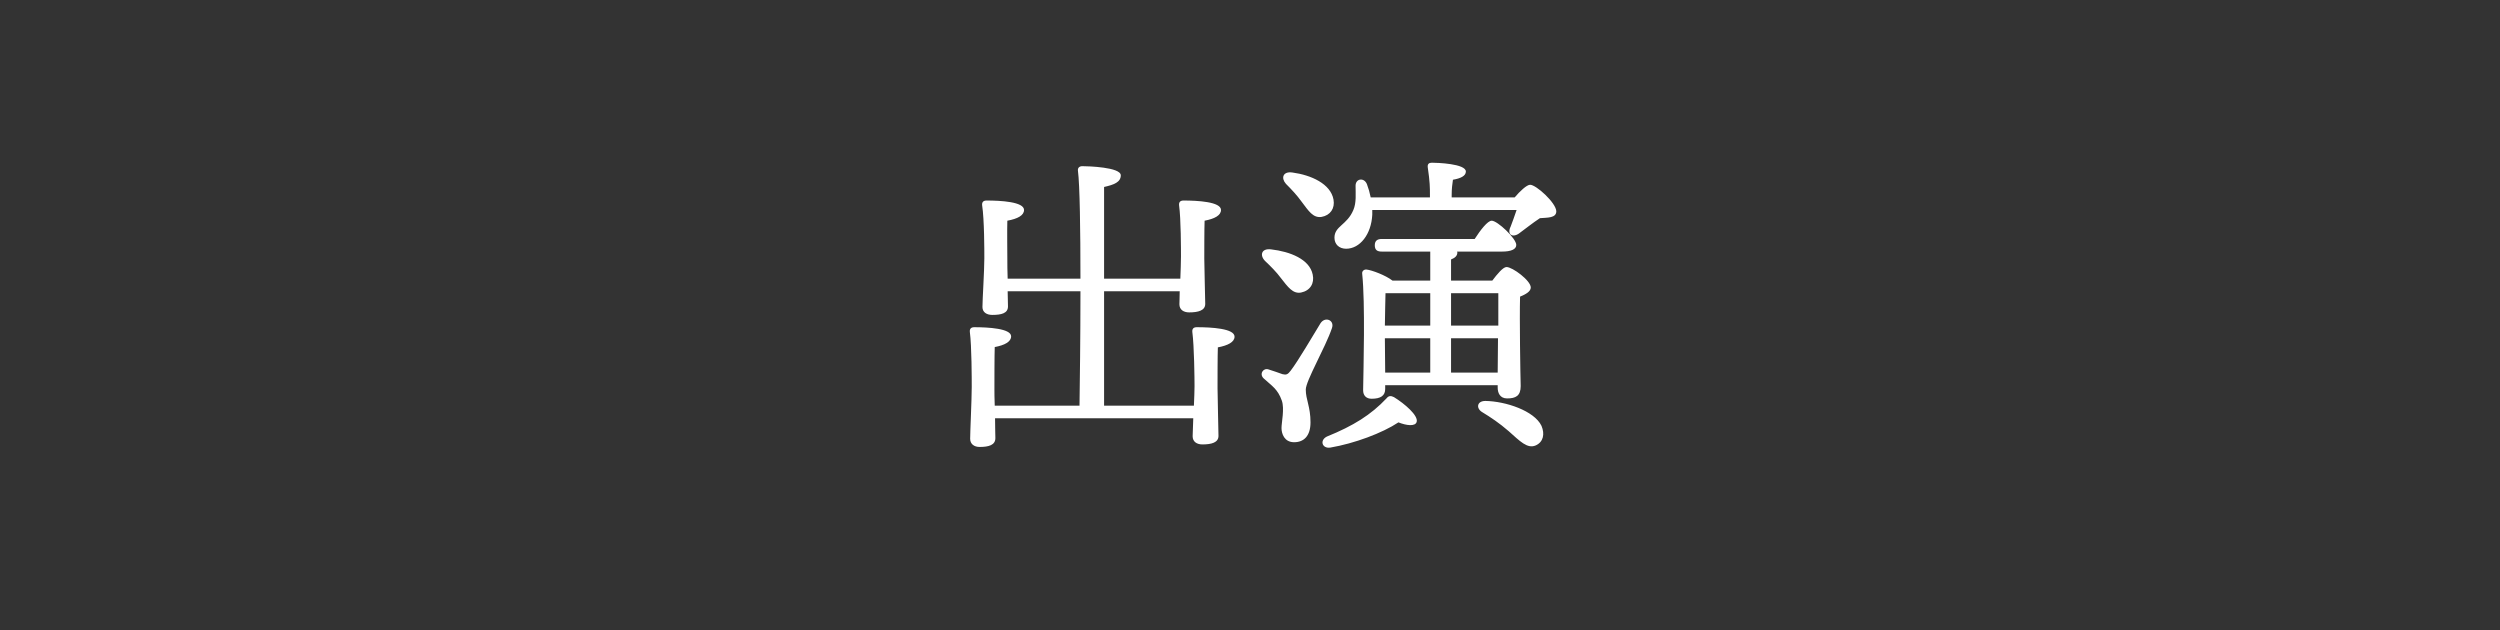
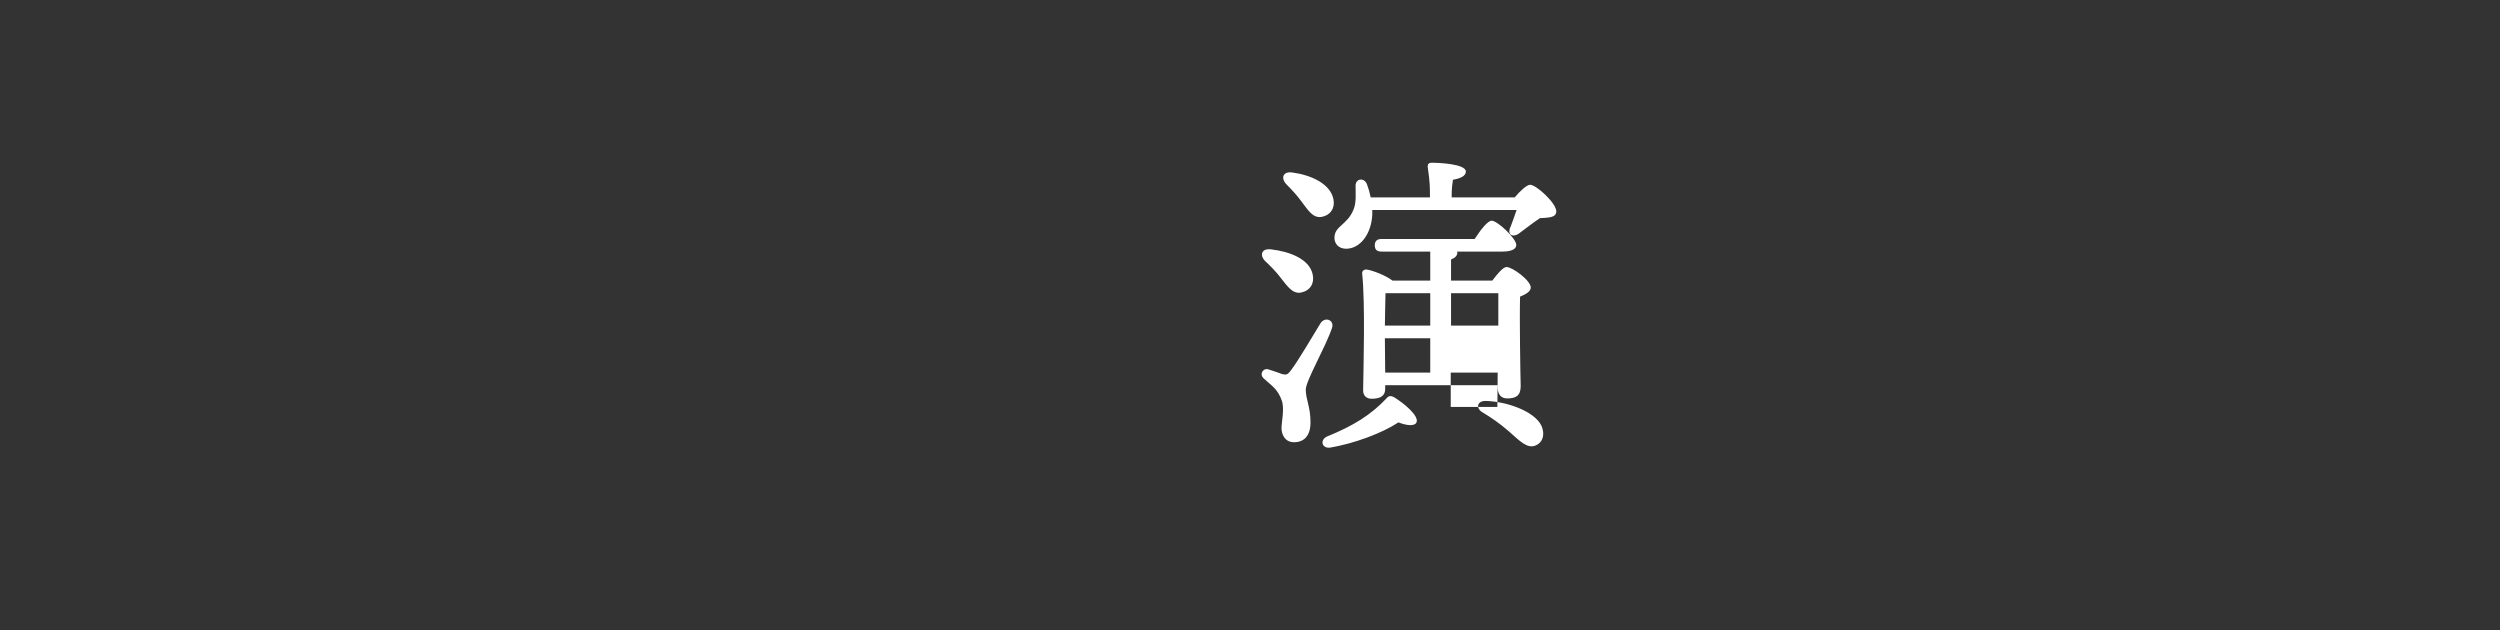
<svg xmlns="http://www.w3.org/2000/svg" id="_レイヤー_1" data-name="レイヤー 1" version="1.1" viewBox="0 0 238 60">
  <rect x="0" y="0" width="238" height="60" fill="#333333" stroke="none" />
  <defs>
    <style>
      .cls-1 {
        fill: #fff;
        stroke-width: 0px;
      }
    </style>
  </defs>
-   <path class="cls-1" d="M113.66,38.62c.03-.72.06-1.38.06-1.86,0-.72-.03-3.78-.21-5.16-.03-.3.12-.45.42-.45,1.38,0,3.6.12,3.6.9,0,.51-.63.84-1.59,1.02-.03.75-.03,3.33-.03,3.87,0,.9.09,3.93.09,4.56s-.66.81-1.53.81c-.51,0-.93-.24-.93-.78,0-.27.03-.93.06-1.71h-18.87c0,.84.03,1.62.03,1.89,0,.66-.63.84-1.5.84-.51,0-.9-.27-.9-.78,0-.69.15-3.72.15-4.92,0-.75,0-3.87-.18-5.25-.03-.3.12-.45.42-.45,1.32,0,3.51.12,3.51.87,0,.51-.6.84-1.56,1.02-.03.75-.03,3.42-.03,3.99,0,.3,0,.9.03,1.59h8.07c.03-2.1.09-6.51.09-10.89h-6.93l.03,1.44c0,.66-.63.81-1.5.81-.51,0-.93-.24-.93-.75,0-.69.18-3.45.18-4.65,0-.69,0-3.69-.21-5.04-.03-.3.12-.45.42-.45,1.35,0,3.57.12,3.57.9,0,.51-.6.84-1.59,1.02-.03.72,0,3.24,0,3.75,0,.36,0,1.05.03,1.77h6.93c0-4.59-.06-8.91-.24-10.29-.03-.27.15-.42.42-.42.51,0,3.66.09,3.66.87,0,.66-.66.9-1.59,1.11v8.73h7.26c.03-.78.06-1.56.06-2.1,0-.69,0-3.57-.18-4.89-.03-.3.12-.45.42-.45,1.35,0,3.57.12,3.57.9,0,.51-.6.84-1.56,1.02-.03.69-.03,3.12-.03,3.63,0,.87.09,3.69.09,4.29,0,.63-.66.81-1.53.81-.51,0-.93-.24-.93-.78,0-.21.03-.69.03-1.23h-7.2v10.89h8.55Z" />
-   <path class="cls-1" d="M124.31,37.09c0,.96.45,1.62.45,3.12,0,1.29-.63,1.89-1.56,1.89s-1.2-.81-1.2-1.35.3-1.83.03-2.61c-.39-1.11-.96-1.41-1.71-2.1-.48-.42-.06-1.05.45-.87.39.12.99.33,1.32.45.36.09.51.03.78-.33.72-.93,2.22-3.51,2.85-4.53.45-.66,1.35-.27,1.08.48-.63,1.86-2.49,5.01-2.49,5.85ZM120.44,24.85c-.54-.54-.36-1.23.57-1.11,1.8.21,3.66.93,3.96,2.4.18.84-.24,1.53-1.11,1.71-.78.15-1.26-.54-1.92-1.38-.42-.57-.99-1.14-1.5-1.62ZM122.42,17.5c-.48-.54-.3-1.2.6-1.08,1.8.24,3.66,1.08,3.93,2.58.15.84-.3,1.5-1.14,1.65-.81.12-1.23-.57-1.89-1.44-.45-.63-.99-1.2-1.5-1.71ZM134.87,40.15c-.12.48-.99.36-1.74.06-1.53,1.02-4.2,2.01-6.48,2.4-.78.12-1.05-.69-.33-1.05,2.52-1.02,4.2-2.07,5.67-3.63.21-.27.42-.27.72-.12,1.02.63,2.31,1.74,2.16,2.34ZM144.2,18.79c.48-.57,1.14-1.2,1.47-1.2.57,0,2.46,1.71,2.49,2.52,0,.66-.84.6-1.56.66-.69.45-1.47,1.08-2.01,1.47-.63.42-1.14.06-.78-.66.15-.42.39-1.02.57-1.59h-13.74v.45c-.09,1.86-1.17,3.24-2.49,3.24-.66,0-1.11-.42-1.11-1.05,0-1.11,1.2-1.2,1.8-2.64.3-.69.21-1.56.21-2.31,0-.69.81-.81,1.08-.15.15.39.27.81.36,1.26h5.64v-.24c0-.66,0-1.23-.21-2.64-.03-.3.12-.42.39-.42.48,0,3.24.09,3.24.84,0,.42-.51.66-1.23.78-.06.39-.12.87-.12,1.44v.24h6ZM136.16,26.71v-2.76h-4.62c-.39,0-.66-.12-.66-.6,0-.45.27-.6.66-.6h8.85c.54-.84,1.23-1.74,1.62-1.74.54,0,2.34,1.68,2.34,2.31,0,.42-.51.63-1.35.63h-4.29s.03.06.03.09c0,.3-.21.51-.6.66v2.01h3.93c.45-.6,1.02-1.29,1.35-1.29.57,0,2.31,1.29,2.31,1.95,0,.39-.51.66-1.02.87-.06,2.19.03,7.41.06,8.52,0,.93-.48,1.17-1.29,1.17-.69,0-.9-.54-.9-1.02v-.24h-10.71v.36c0,.63-.42.93-1.29.93-.51,0-.81-.3-.81-.81.03-2.13.21-8.25-.09-11.1-.03-.24.18-.42.42-.39.51.06,1.8.54,2.46,1.05h3.6ZM131.9,27.91c-.03.57-.03,2.04-.06,3.09h4.32v-3.09h-4.26ZM131.87,35.47h4.29v-3.27h-4.32l.03,3.27ZM138.14,27.91v3.09h4.5v-3.09h-4.5ZM142.58,35.47l.03-3.27h-4.47v3.27h4.44ZM146.75,40.54c.33.78.18,1.53-.54,1.86-.81.36-1.53-.42-2.58-1.35-.9-.78-1.71-1.32-2.55-1.83-.57-.36-.48-1.05.33-1.05,1.92.03,4.65.93,5.34,2.37Z" />
+   <path class="cls-1" d="M124.31,37.09c0,.96.45,1.62.45,3.12,0,1.29-.63,1.89-1.56,1.89s-1.2-.81-1.2-1.35.3-1.83.03-2.61c-.39-1.11-.96-1.41-1.71-2.1-.48-.42-.06-1.05.45-.87.39.12.99.33,1.32.45.36.09.51.03.78-.33.72-.93,2.22-3.51,2.85-4.53.45-.66,1.35-.27,1.08.48-.63,1.86-2.49,5.01-2.49,5.85ZM120.44,24.85c-.54-.54-.36-1.23.57-1.11,1.8.21,3.66.93,3.96,2.4.18.84-.24,1.53-1.11,1.71-.78.15-1.26-.54-1.92-1.38-.42-.57-.99-1.14-1.5-1.62ZM122.42,17.5c-.48-.54-.3-1.2.6-1.08,1.8.24,3.66,1.08,3.93,2.58.15.84-.3,1.5-1.14,1.65-.81.12-1.23-.57-1.89-1.44-.45-.63-.99-1.2-1.5-1.71ZM134.87,40.15c-.12.48-.99.36-1.74.06-1.53,1.02-4.2,2.01-6.48,2.4-.78.12-1.05-.69-.33-1.05,2.52-1.02,4.2-2.07,5.67-3.63.21-.27.42-.27.72-.12,1.02.63,2.31,1.74,2.16,2.34ZM144.2,18.79c.48-.57,1.14-1.2,1.47-1.2.57,0,2.46,1.71,2.49,2.52,0,.66-.84.6-1.56.66-.69.45-1.47,1.08-2.01,1.47-.63.42-1.14.06-.78-.66.15-.42.39-1.02.57-1.59h-13.74v.45c-.09,1.86-1.17,3.24-2.49,3.24-.66,0-1.11-.42-1.11-1.05,0-1.11,1.2-1.2,1.8-2.64.3-.69.21-1.56.21-2.31,0-.69.81-.81,1.08-.15.15.39.27.81.36,1.26h5.64v-.24c0-.66,0-1.23-.21-2.64-.03-.3.12-.42.39-.42.48,0,3.24.09,3.24.84,0,.42-.51.66-1.23.78-.06.39-.12.87-.12,1.44v.24h6ZM136.16,26.71v-2.76h-4.62c-.39,0-.66-.12-.66-.6,0-.45.27-.6.66-.6h8.85c.54-.84,1.23-1.74,1.62-1.74.54,0,2.34,1.68,2.34,2.31,0,.42-.51.63-1.35.63h-4.29s.03.06.03.09c0,.3-.21.51-.6.66v2.01h3.93c.45-.6,1.02-1.29,1.35-1.29.57,0,2.31,1.29,2.31,1.95,0,.39-.51.66-1.02.87-.06,2.19.03,7.41.06,8.52,0,.93-.48,1.17-1.29,1.17-.69,0-.9-.54-.9-1.02v-.24h-10.71v.36c0,.63-.42.93-1.29.93-.51,0-.81-.3-.81-.81.03-2.13.21-8.25-.09-11.1-.03-.24.18-.42.42-.39.51.06,1.8.54,2.46,1.05h3.6ZM131.9,27.91c-.03.57-.03,2.04-.06,3.09h4.32v-3.09h-4.26ZM131.87,35.47h4.29v-3.27h-4.32l.03,3.27ZM138.14,27.91v3.09h4.5v-3.09h-4.5ZM142.58,35.47h-4.47v3.27h4.44ZM146.75,40.54c.33.78.18,1.53-.54,1.86-.81.36-1.53-.42-2.58-1.35-.9-.78-1.71-1.32-2.55-1.83-.57-.36-.48-1.05.33-1.05,1.92.03,4.65.93,5.34,2.37Z" />
</svg>